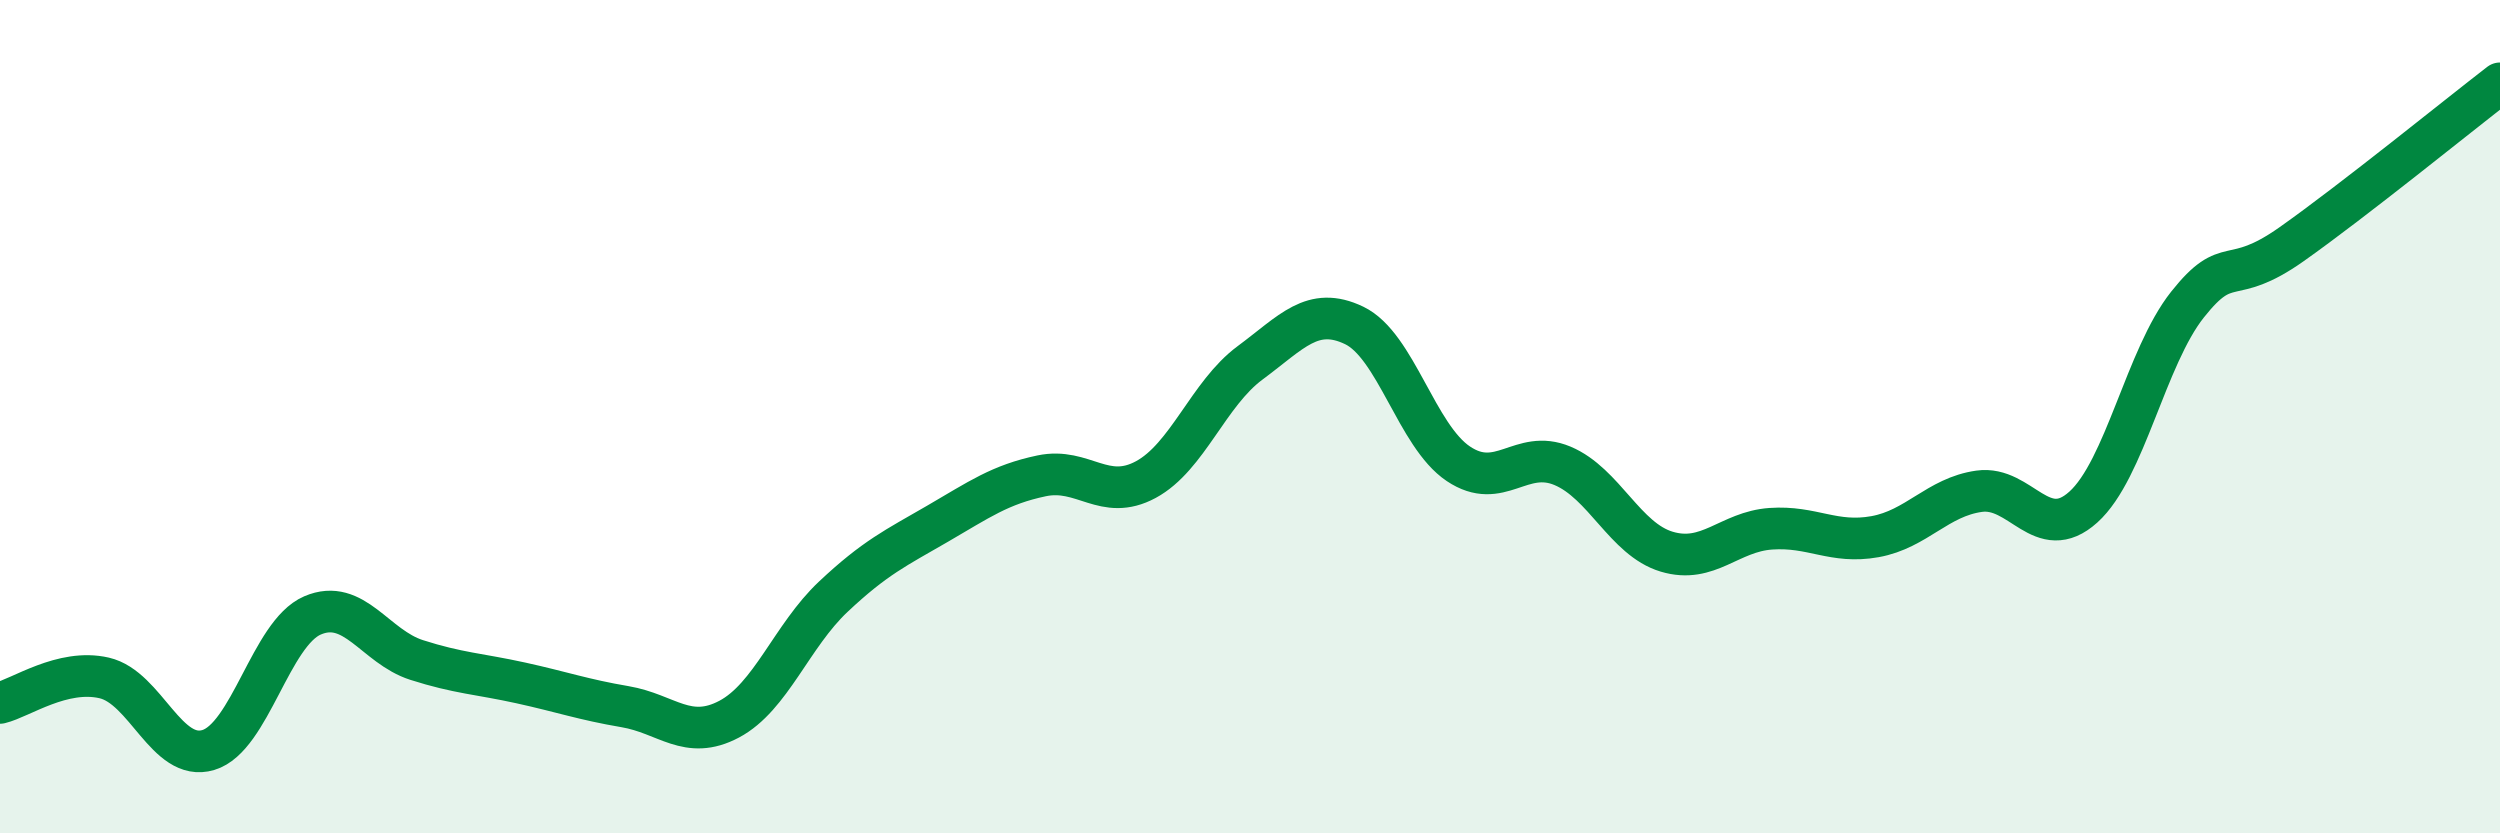
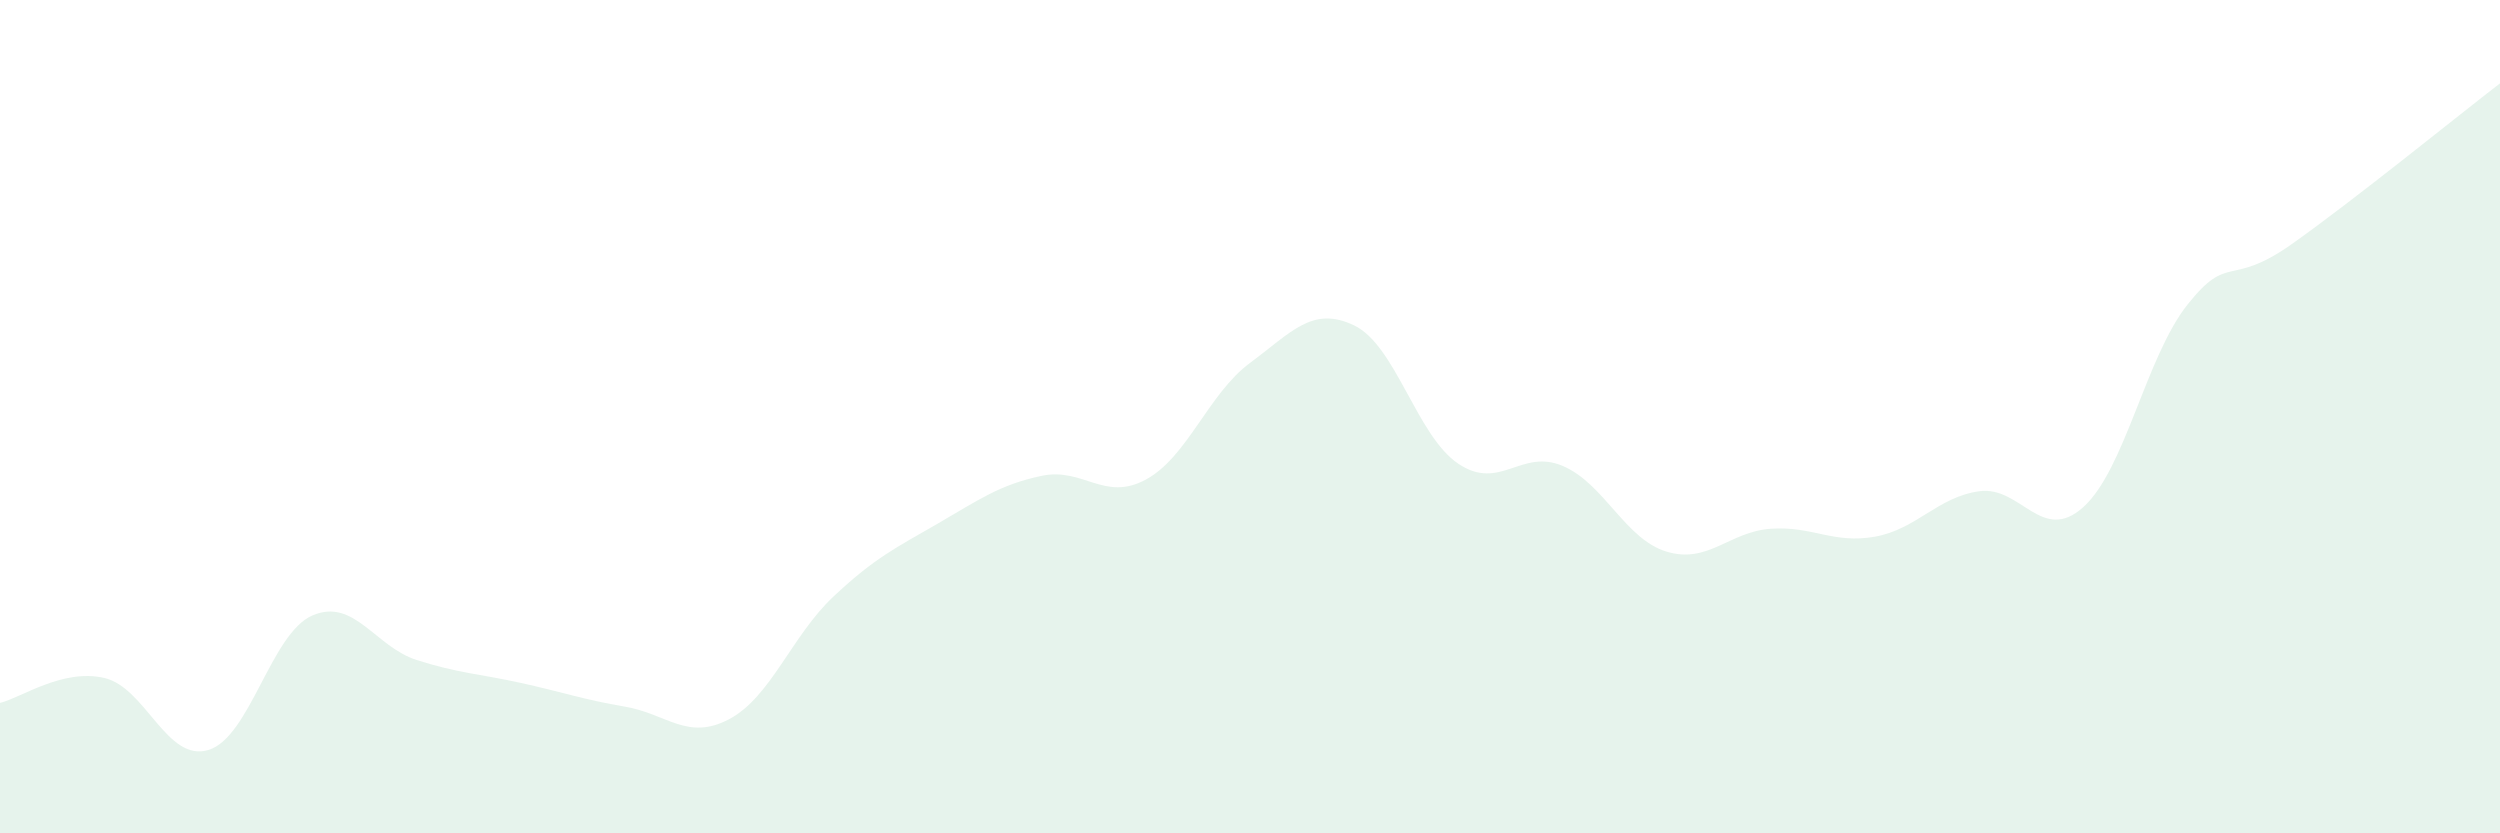
<svg xmlns="http://www.w3.org/2000/svg" width="60" height="20" viewBox="0 0 60 20">
  <path d="M 0,16.87 C 0.5,16.75 1.5,16.04 2.5,16.27 C 3.5,16.5 4,18.3 5,18 C 6,17.7 6.5,15.2 7.5,14.77 C 8.5,14.34 9,15.52 10,15.84 C 11,16.16 11.5,16.17 12.5,16.39 C 13.5,16.61 14,16.79 15,16.96 C 16,17.13 16.5,17.79 17.5,17.26 C 18.5,16.73 19,15.26 20,14.32 C 21,13.38 21.5,13.15 22.5,12.57 C 23.5,11.99 24,11.63 25,11.42 C 26,11.21 26.5,12.05 27.5,11.51 C 28.5,10.97 29,9.45 30,8.71 C 31,7.97 31.5,7.33 32.5,7.81 C 33.5,8.29 34,10.46 35,11.13 C 36,11.8 36.5,10.76 37.5,11.18 C 38.5,11.6 39,12.94 40,13.24 C 41,13.54 41.5,12.76 42.5,12.69 C 43.5,12.62 44,13.06 45,12.88 C 46,12.7 46.5,11.93 47.5,11.79 C 48.5,11.65 49,13.07 50,12.17 C 51,11.27 51.5,8.57 52.5,7.31 C 53.5,6.05 53.5,6.92 55,5.86 C 56.5,4.8 59,2.77 60,2L60 20L0 20Z" fill="#008740" opacity="0.1" stroke-linecap="round" stroke-linejoin="round" />
-   <path d="M 0,16.87 C 0.5,16.75 1.5,16.04 2.5,16.27 C 3.5,16.5 4,18.3 5,18 C 6,17.7 6.5,15.2 7.5,14.77 C 8.5,14.34 9,15.52 10,15.84 C 11,16.16 11.5,16.17 12.5,16.39 C 13.5,16.61 14,16.79 15,16.96 C 16,17.13 16.5,17.79 17.5,17.26 C 18.5,16.73 19,15.26 20,14.32 C 21,13.38 21.5,13.15 22.5,12.57 C 23.5,11.99 24,11.63 25,11.42 C 26,11.21 26.5,12.05 27.5,11.51 C 28.5,10.97 29,9.45 30,8.71 C 31,7.97 31.5,7.33 32.5,7.81 C 33.5,8.29 34,10.46 35,11.13 C 36,11.8 36.5,10.76 37.5,11.18 C 38.5,11.6 39,12.94 40,13.24 C 41,13.54 41.5,12.76 42.5,12.69 C 43.5,12.62 44,13.06 45,12.88 C 46,12.7 46.5,11.93 47.5,11.79 C 48.5,11.65 49,13.07 50,12.17 C 51,11.27 51.5,8.57 52.5,7.31 C 53.5,6.05 53.5,6.92 55,5.86 C 56.5,4.8 59,2.77 60,2" stroke="#008740" stroke-width="1" fill="none" stroke-linecap="round" stroke-linejoin="round" />
</svg>